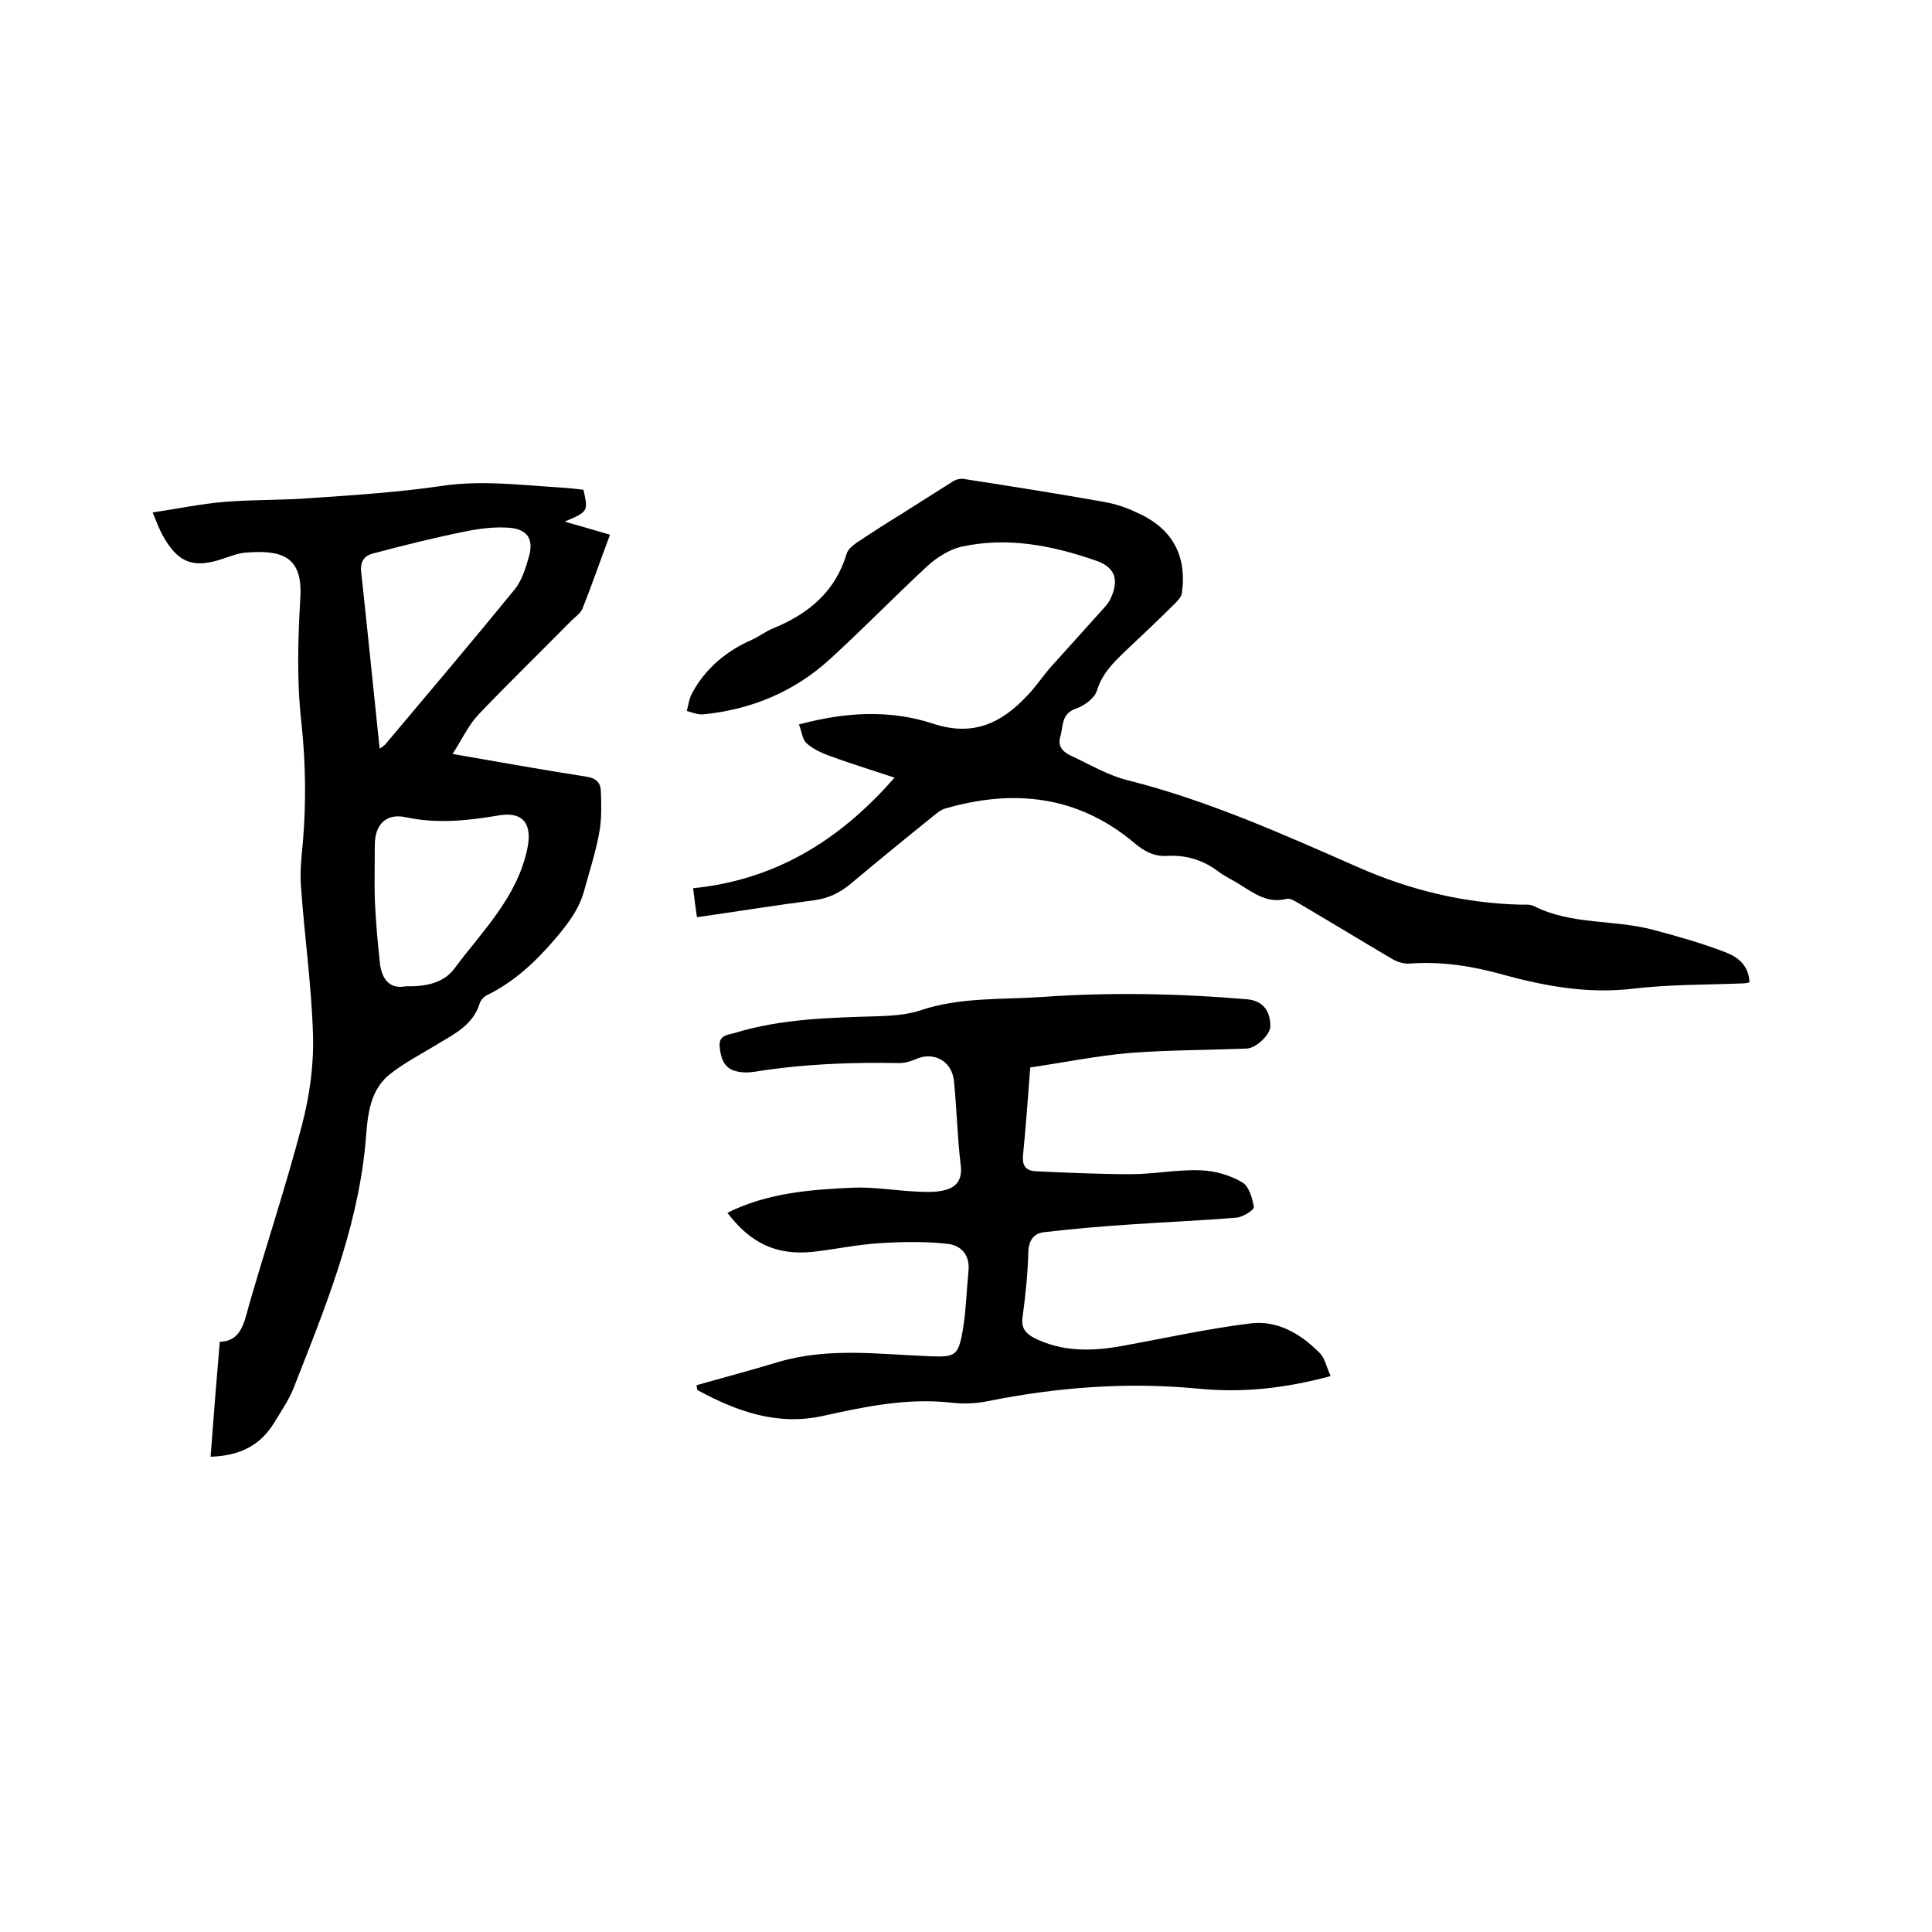
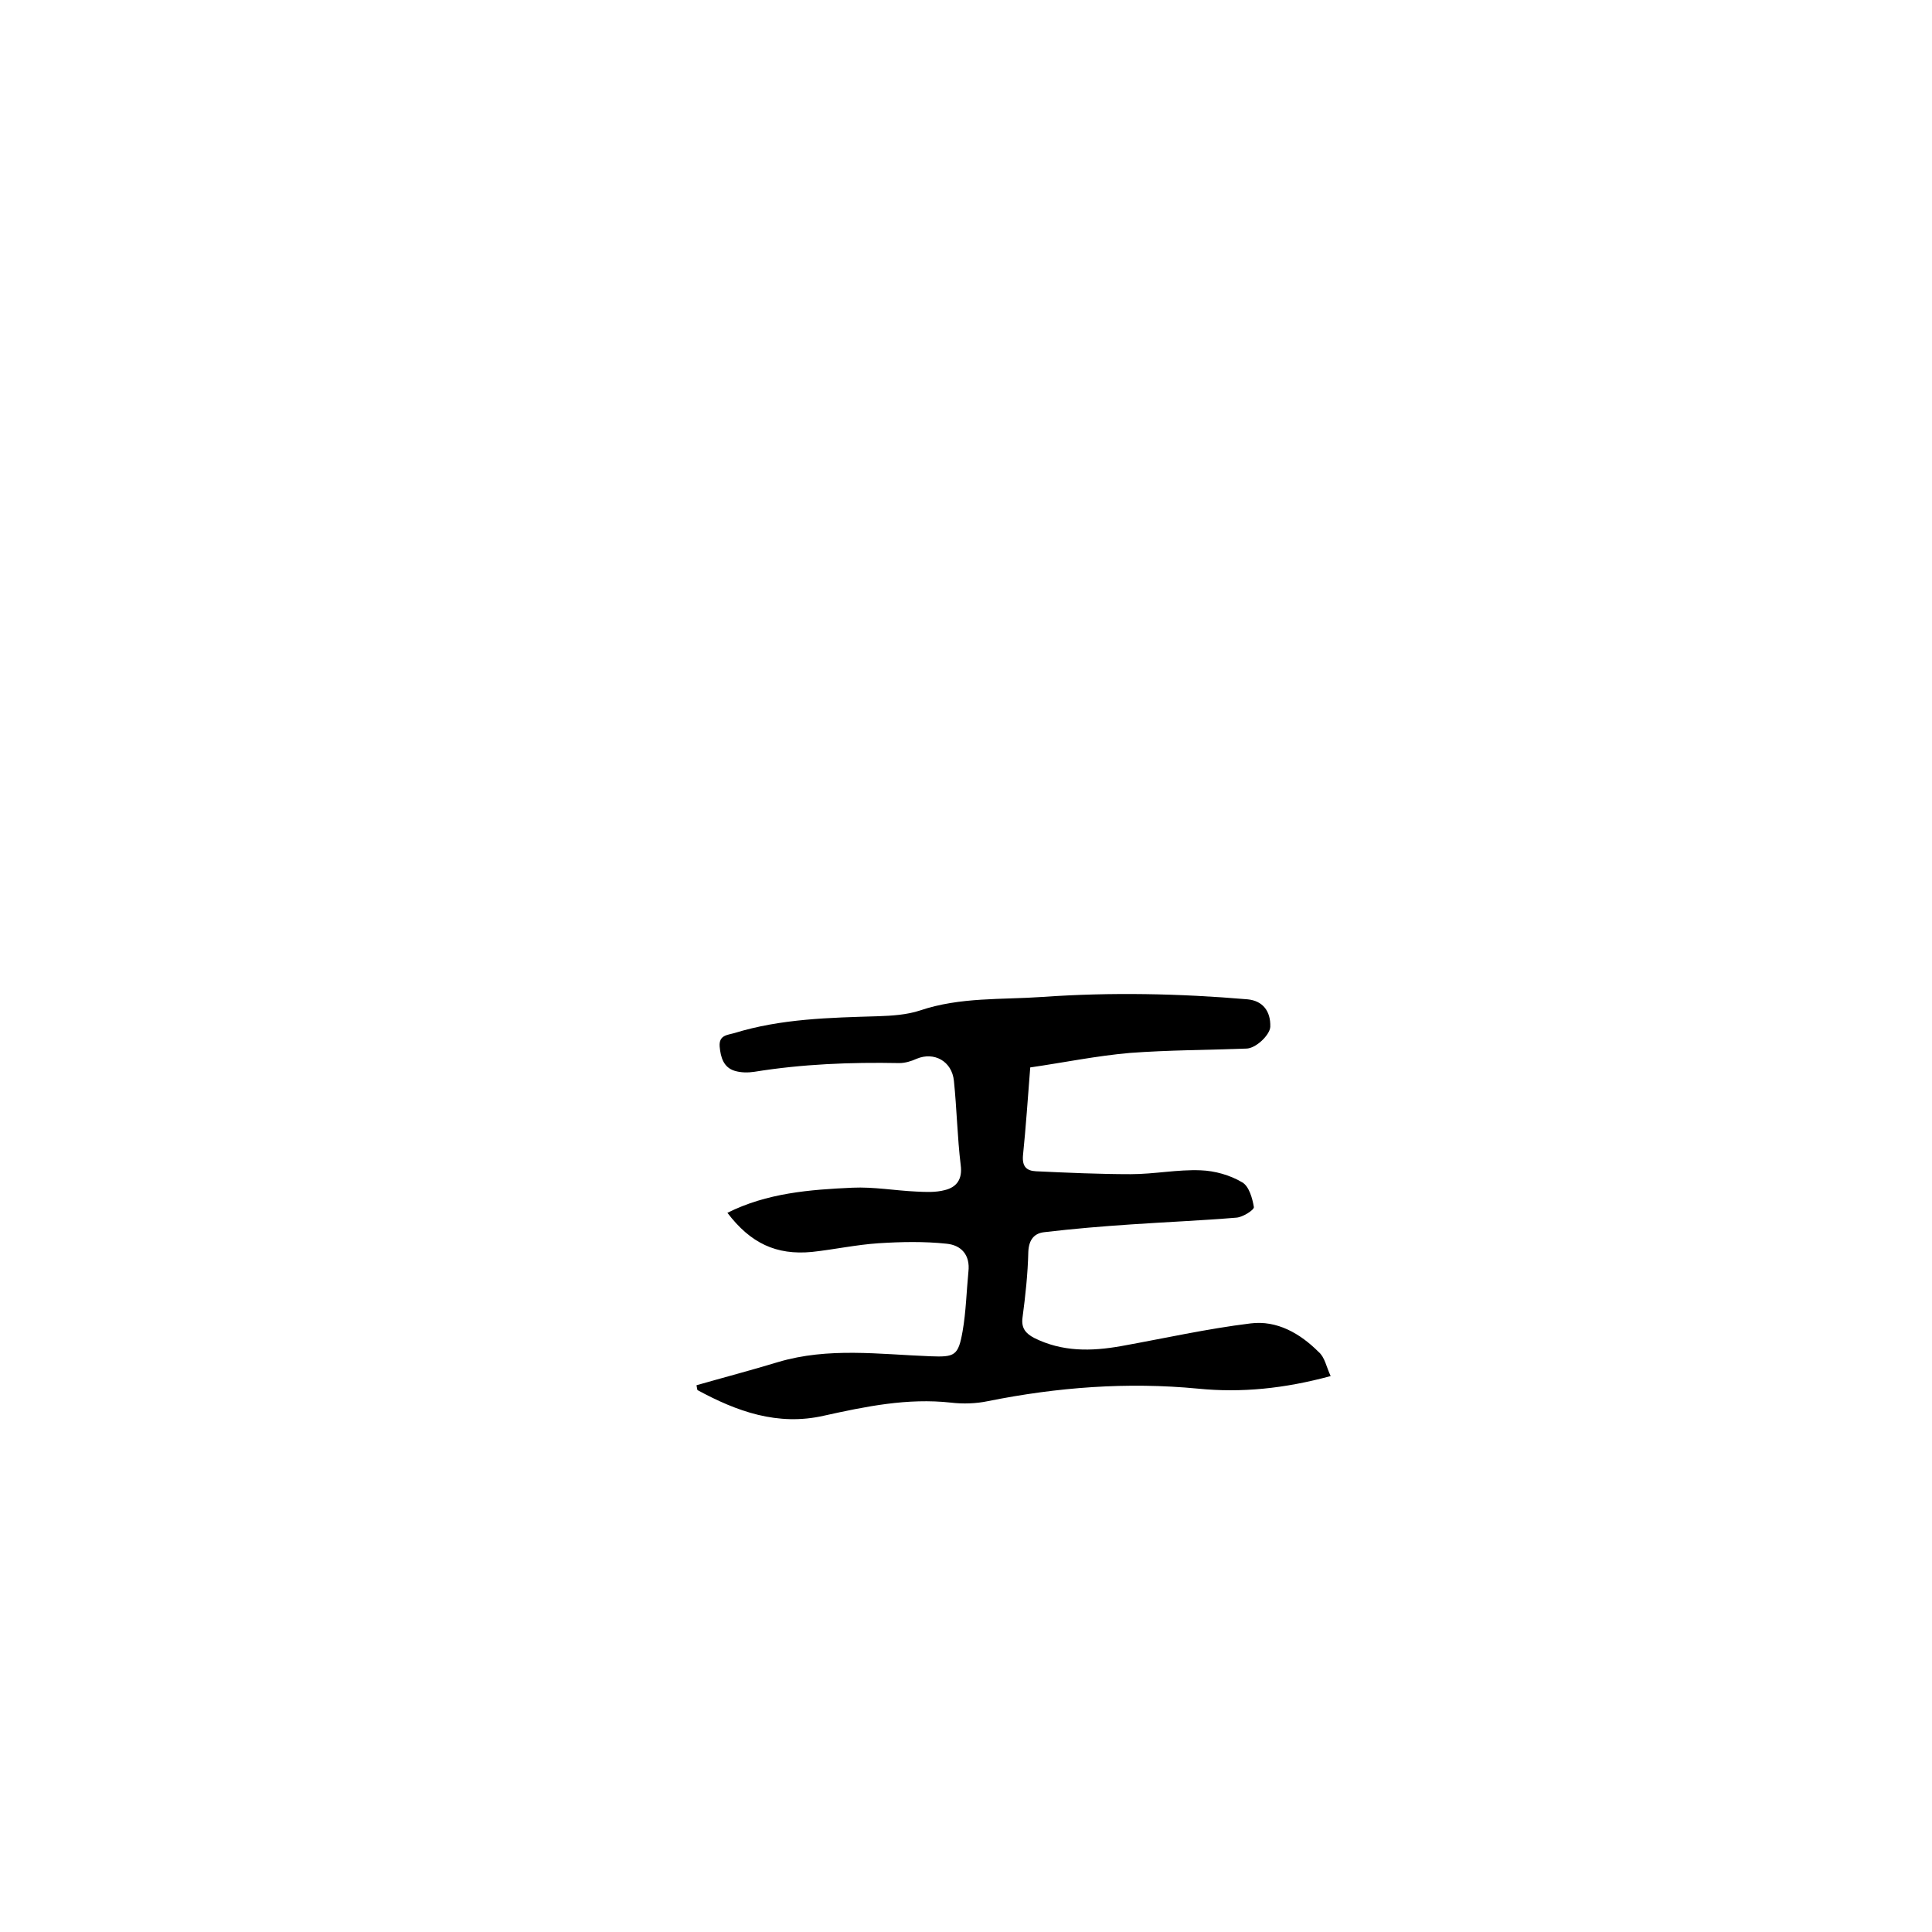
<svg xmlns="http://www.w3.org/2000/svg" enable-background="new 0 0 400 400" viewBox="0 0 400 400">
-   <path d="m45.5 277.8c4.3-.1 5-3.7 6-7.4 3.6-12.5 7.7-24.8 11-37.4 1.6-6.1 2.5-12.5 2.3-18.8-.3-10.3-1.8-20.6-2.5-30.9-.2-2.9.1-5.9.4-8.8.7-8.3.6-16.5-.3-24.9-1-8.7-.7-17.6-.2-26.3.4-8.5-4.5-9.4-11.2-8.9-1.6.1-3.1.7-4.6 1.2-6.3 2.2-9.6 1-12.8-4.9-.7-1.3-1.2-2.7-2-4.6 5.3-.8 10.1-1.8 15-2.2 6-.5 12.1-.3 18.1-.8 8.9-.6 17.9-1.2 26.8-2.5 8.1-1.2 16-.2 24 .3 1.8.1 3.6.3 5.3.5 1 4.5 1 4.5-3.9 6.6 3.3.9 6.2 1.8 9.4 2.7-2 5.3-3.7 10.3-5.7 15.3-.4 1-1.5 1.7-2.3 2.5-6.4 6.5-12.9 12.8-19.2 19.4-2.1 2.2-3.4 5.1-5.4 8.2 9.8 1.7 18.7 3.3 27.7 4.7 2 .3 2.9 1.2 3 2.9.1 2.8.2 5.7-.3 8.5-.7 4-2 8-3.1 12-1 3.9-3.3 6.9-5.9 10-4.1 4.8-8.5 9-14.2 11.8-.7.3-1.4 1.1-1.6 1.8-1.4 4.4-5.1 6.2-8.6 8.3-3.4 2.1-7 3.9-10.1 6.4-4.6 3.8-4.5 9.7-5 14.9-1.8 17.7-8.5 33.9-14.9 50.2-1 2.4-2.5 4.6-3.9 6.9-2.8 4.6-6.9 6.9-13.2 7.1.6-7.9 1.2-15.7 1.9-23.8zm33.1-122.8c.6-.4.9-.6 1.1-.8 9-10.7 18-21.3 26.8-32.1 1.6-1.9 2.4-4.7 3.1-7.2.8-3.3-.4-5.2-3.8-5.6-3.1-.3-6.3.1-9.3.7-6.5 1.3-12.9 2.9-19.3 4.6-1.9.5-2.7 1.8-2.4 4 1.3 12 2.5 24 3.8 36.4zm5.4 49.2c4.2.1 7.9-.7 10.1-3.7 5.8-7.8 13-14.7 15.1-24.9 1-4.9-.8-7.6-5.8-6.8-6.5 1.1-12.8 1.8-19.4.4-4.1-.9-6.4 1.6-6.4 5.7 0 3.8-.1 7.6 0 11.4.2 4.5.6 9 1.1 13.5.5 3.2 2.2 5 5.3 4.4z" />
-   <path d="m144.3 189.9c-.3-2-.5-3.5-.8-6 16.7-1.7 30.1-9.6 41.7-22.9-5.1-1.7-9.4-3-13.7-4.6-1.6-.6-3.3-1.4-4.6-2.6-.8-.8-.9-2.4-1.5-3.8 9.6-2.6 18.8-3.1 27.7-.2 8.4 2.8 14.3-.1 19.7-5.9 1.6-1.7 2.9-3.6 4.4-5.4 3.3-3.7 6.6-7.3 9.9-11 1-1.2 2.3-2.3 2.9-3.7 1.8-4 .7-6.5-3.3-7.8-9-3.1-18.2-4.9-27.7-2.8-2.5.6-5 2.2-6.9 3.9-6.8 6.3-13.3 13-20.2 19.3-7.4 6.8-16.3 10.5-26.3 11.5-1.1.1-2.3-.4-3.4-.7.3-1.2.5-2.6 1.1-3.7 2.8-5.2 7.2-8.8 12.5-11.1 1.5-.7 2.9-1.8 4.5-2.4 7.2-3 12.7-7.6 15-15.4.3-.9 1.2-1.6 2-2.2 3-2 6.1-4 9.2-5.9 3.6-2.3 7.3-4.6 10.9-6.9.7-.4 1.6-.6 2.4-.4 9.6 1.5 19.2 3 28.7 4.7 2.3.4 4.5 1.1 6.6 2.1 7.5 3.2 10.7 8.9 9.6 16.8-.1.8-.9 1.6-1.5 2.2-3.3 3.3-6.7 6.5-10.1 9.7-2.5 2.4-4.9 4.7-6 8.3-.5 1.6-2.6 3.1-4.3 3.7-3.2 1.1-2.6 3.7-3.3 5.9-.6 2.1.8 3.2 2.3 3.9 3.9 1.8 7.7 4.1 11.9 5.1 16.6 4.2 32.1 11.2 47.6 18 10.7 4.7 21.8 7.4 33.5 7.7.9 0 2-.1 2.8.3 7.9 4 16.8 2.7 25 5 4.9 1.3 9.8 2.7 14.5 4.5 2.7 1 5 2.8 5.1 6.3-.5.1-.9.2-1.3.2-7.6.3-15.3.2-22.8 1.1-9.3 1.1-18.1-.5-26.9-2.9-6.4-1.8-12.8-2.8-19.4-2.3-1.2.1-2.7-.4-3.8-1.1-6.3-3.7-12.5-7.5-18.8-11.2-.9-.5-2-1.3-2.8-1.1-3.9 1-6.7-1.1-9.6-2.9-1.5-1-3.2-1.7-4.6-2.8-3.1-2.3-6.5-3.4-10.4-3.2-2.8.2-4.9-.9-7.1-2.8-11.6-9.7-24.9-11.1-39-7-1.1.3-2 1.2-2.9 1.9-5.6 4.5-11.2 9.1-16.7 13.7-2.3 1.9-4.6 3-7.6 3.4-7.8 1-15.8 2.3-24.2 3.5z" />
-   <path d="m275.5 284.9c-9.6 2.6-18.5 3.5-27.5 2.6-14.6-1.4-29.1-.3-43.5 2.6-2.4.5-5.1.6-7.6.3-9-1-17.7.8-26.3 2.7-9.6 2.2-18.1-.9-26.2-5.3-.1-.3-.1-.6-.2-1 5.6-1.6 11.3-3.1 16.9-4.8 10.4-3.1 21-1.6 31.5-1.2 5.1.2 5.8-.1 6.7-5.2.7-4 .8-8.2 1.2-12.3.4-3.5-1.5-5.5-4.5-5.8-4.7-.5-9.4-.4-14.1-.1-4.6.3-9.2 1.3-13.8 1.8-7.4.7-12.7-1.8-17.5-8.1 8.2-4.1 17-4.8 25.9-5.2 4.4-.2 8.8.6 13.2.8 2 .1 4 .2 5.9-.3 2.5-.6 3.7-2.3 3.3-5.2-.7-5.8-.8-11.6-1.4-17.4-.4-4.1-4.1-6.1-7.7-4.6-1.1.5-2.4.9-3.6.9-10.1-.2-20.1.2-30 1.8-1.3.2-2.8.2-4.1-.2-2.3-.7-2.9-2.8-3.1-5-.2-2.4 1.6-2.4 3-2.8 9.7-3 19.8-3.2 29.8-3.5 2.9-.1 6-.3 8.7-1.2 8.3-2.8 16.9-2.2 25.4-2.8 14.2-1 28.3-.7 42.4.5 3.1.3 4.8 2.4 4.7 5.7-.1 1.7-3 4.5-5 4.5-8 .3-16.1.3-24.1.9-6.9.6-13.7 2-20.6 3-.5 6.4-.9 12.3-1.5 18.2-.2 2.3.7 3.2 2.7 3.3 6.5.3 13.1.6 19.6.6 4.9 0 9.7-1 14.5-.8 2.9.1 6.1 1 8.6 2.5 1.4.8 2.1 3.3 2.4 5.1.1.6-2.3 2.1-3.6 2.2-7.2.6-14.5.9-21.8 1.4-6 .4-12 .9-17.9 1.6-2.2.2-3.3 1.6-3.4 4.1-.1 4.5-.6 9.1-1.2 13.6-.3 2.2.7 3.3 2.4 4.2 5.8 2.9 11.8 2.8 18 1.7 8.9-1.6 17.8-3.6 26.8-4.7 5.5-.7 10.3 2.1 14.1 5.9 1.3 1.1 1.6 3.1 2.5 5z" />
+   <path d="m275.5 284.9c-9.6 2.6-18.5 3.5-27.5 2.6-14.6-1.4-29.1-.3-43.5 2.6-2.4.5-5.1.6-7.6.3-9-1-17.7.8-26.3 2.7-9.6 2.2-18.1-.9-26.2-5.3-.1-.3-.1-.6-.2-1 5.6-1.6 11.3-3.1 16.9-4.8 10.4-3.1 21-1.6 31.5-1.2 5.1.2 5.8-.1 6.7-5.2.7-4 .8-8.2 1.2-12.3.4-3.5-1.5-5.5-4.5-5.8-4.7-.5-9.4-.4-14.1-.1-4.6.3-9.2 1.3-13.8 1.8-7.4.7-12.7-1.8-17.5-8.1 8.2-4.1 17-4.8 25.9-5.2 4.4-.2 8.8.6 13.2.8 2 .1 4 .2 5.9-.3 2.5-.6 3.7-2.3 3.3-5.2-.7-5.8-.8-11.6-1.4-17.4-.4-4.1-4.1-6.1-7.7-4.6-1.1.5-2.4.9-3.6.9-10.1-.2-20.1.2-30 1.8-1.3.2-2.8.2-4.1-.2-2.3-.7-2.9-2.8-3.1-5-.2-2.4 1.6-2.4 3-2.8 9.7-3 19.8-3.2 29.8-3.5 2.9-.1 6-.3 8.7-1.2 8.3-2.8 16.9-2.2 25.4-2.8 14.2-1 28.3-.7 42.4.5 3.1.3 4.8 2.4 4.7 5.7-.1 1.7-3 4.5-5 4.5-8 .3-16.1.3-24.1.9-6.9.6-13.7 2-20.6 3-.5 6.4-.9 12.3-1.5 18.2-.2 2.3.7 3.2 2.7 3.3 6.5.3 13.1.6 19.6.6 4.9 0 9.7-1 14.5-.8 2.9.1 6.1 1 8.6 2.5 1.4.8 2.1 3.3 2.4 5.1.1.6-2.3 2.1-3.6 2.2-7.2.6-14.5.9-21.8 1.4-6 .4-12 .9-17.9 1.6-2.2.2-3.3 1.6-3.4 4.1-.1 4.5-.6 9.1-1.2 13.6-.3 2.2.7 3.3 2.4 4.2 5.8 2.9 11.8 2.8 18 1.7 8.9-1.6 17.8-3.6 26.8-4.7 5.5-.7 10.3 2.1 14.1 5.9 1.3 1.1 1.6 3.1 2.5 5" />
</svg>